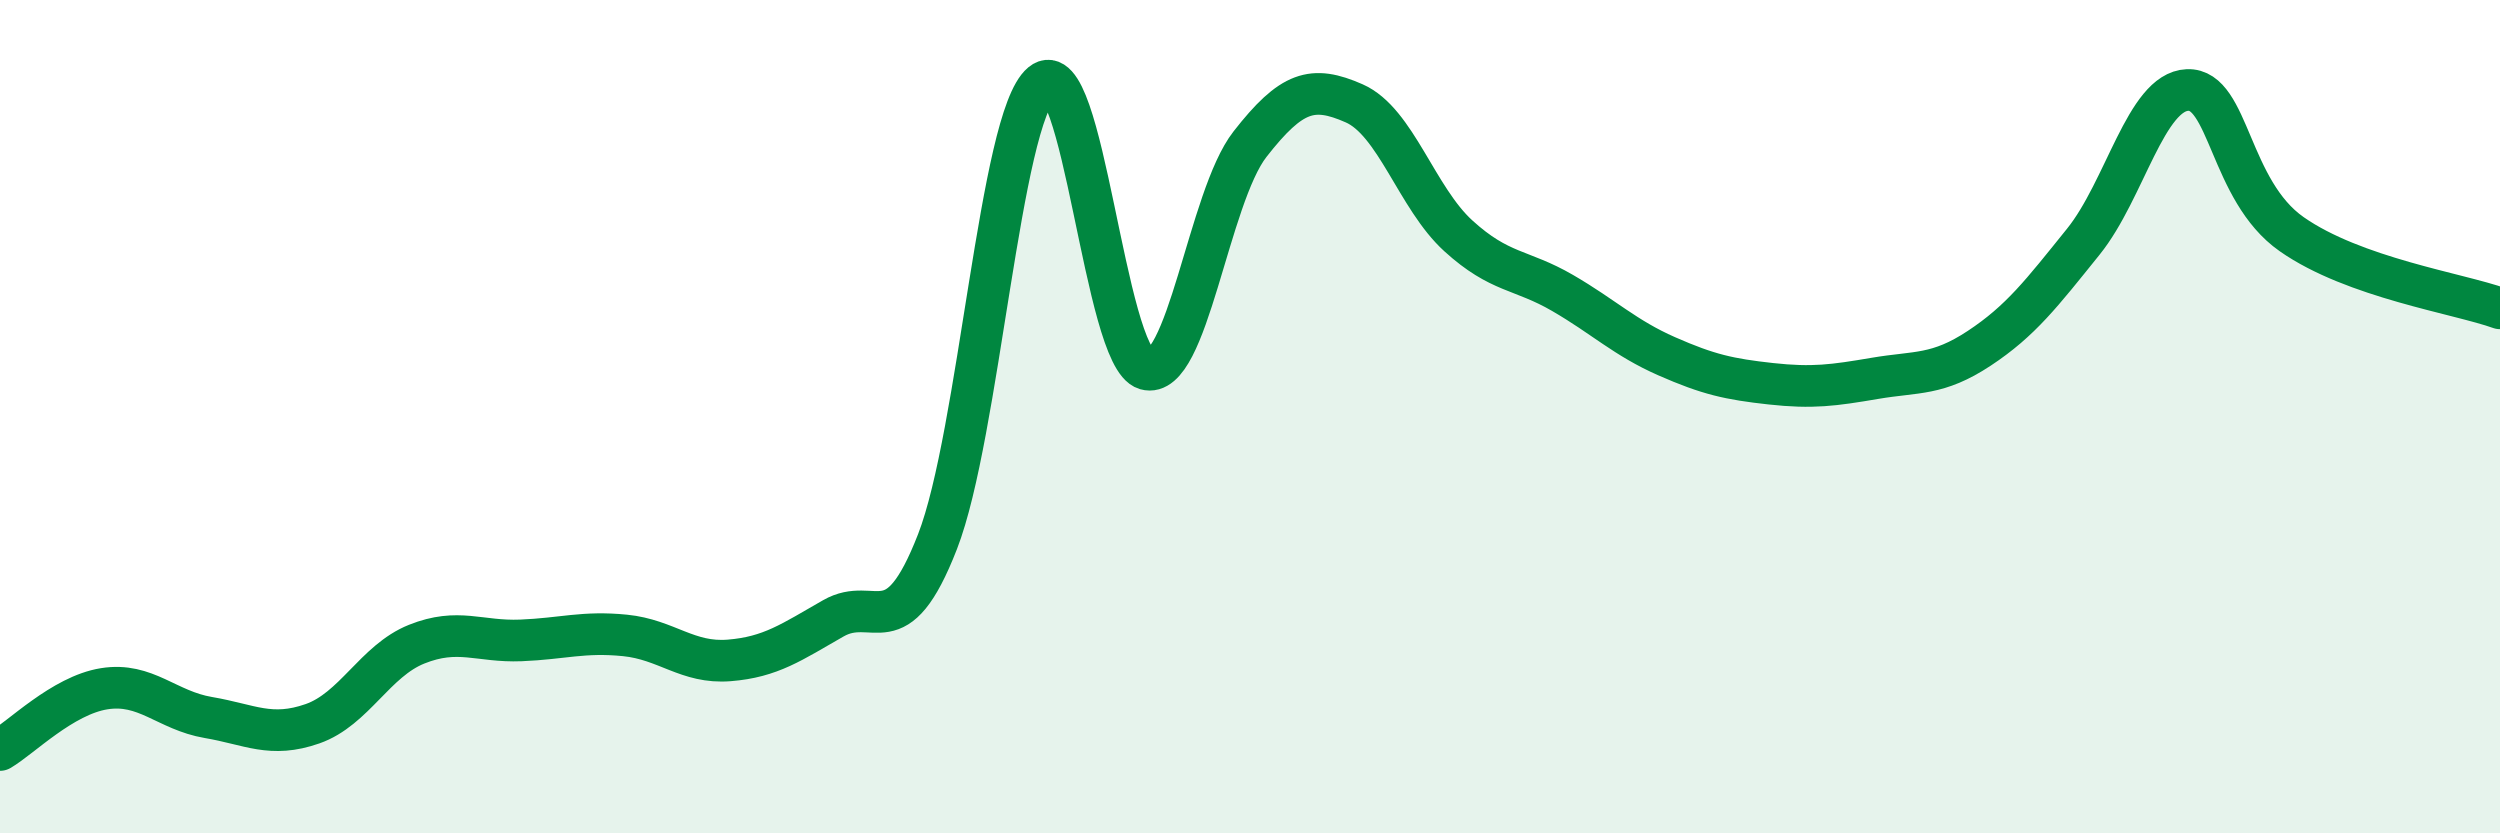
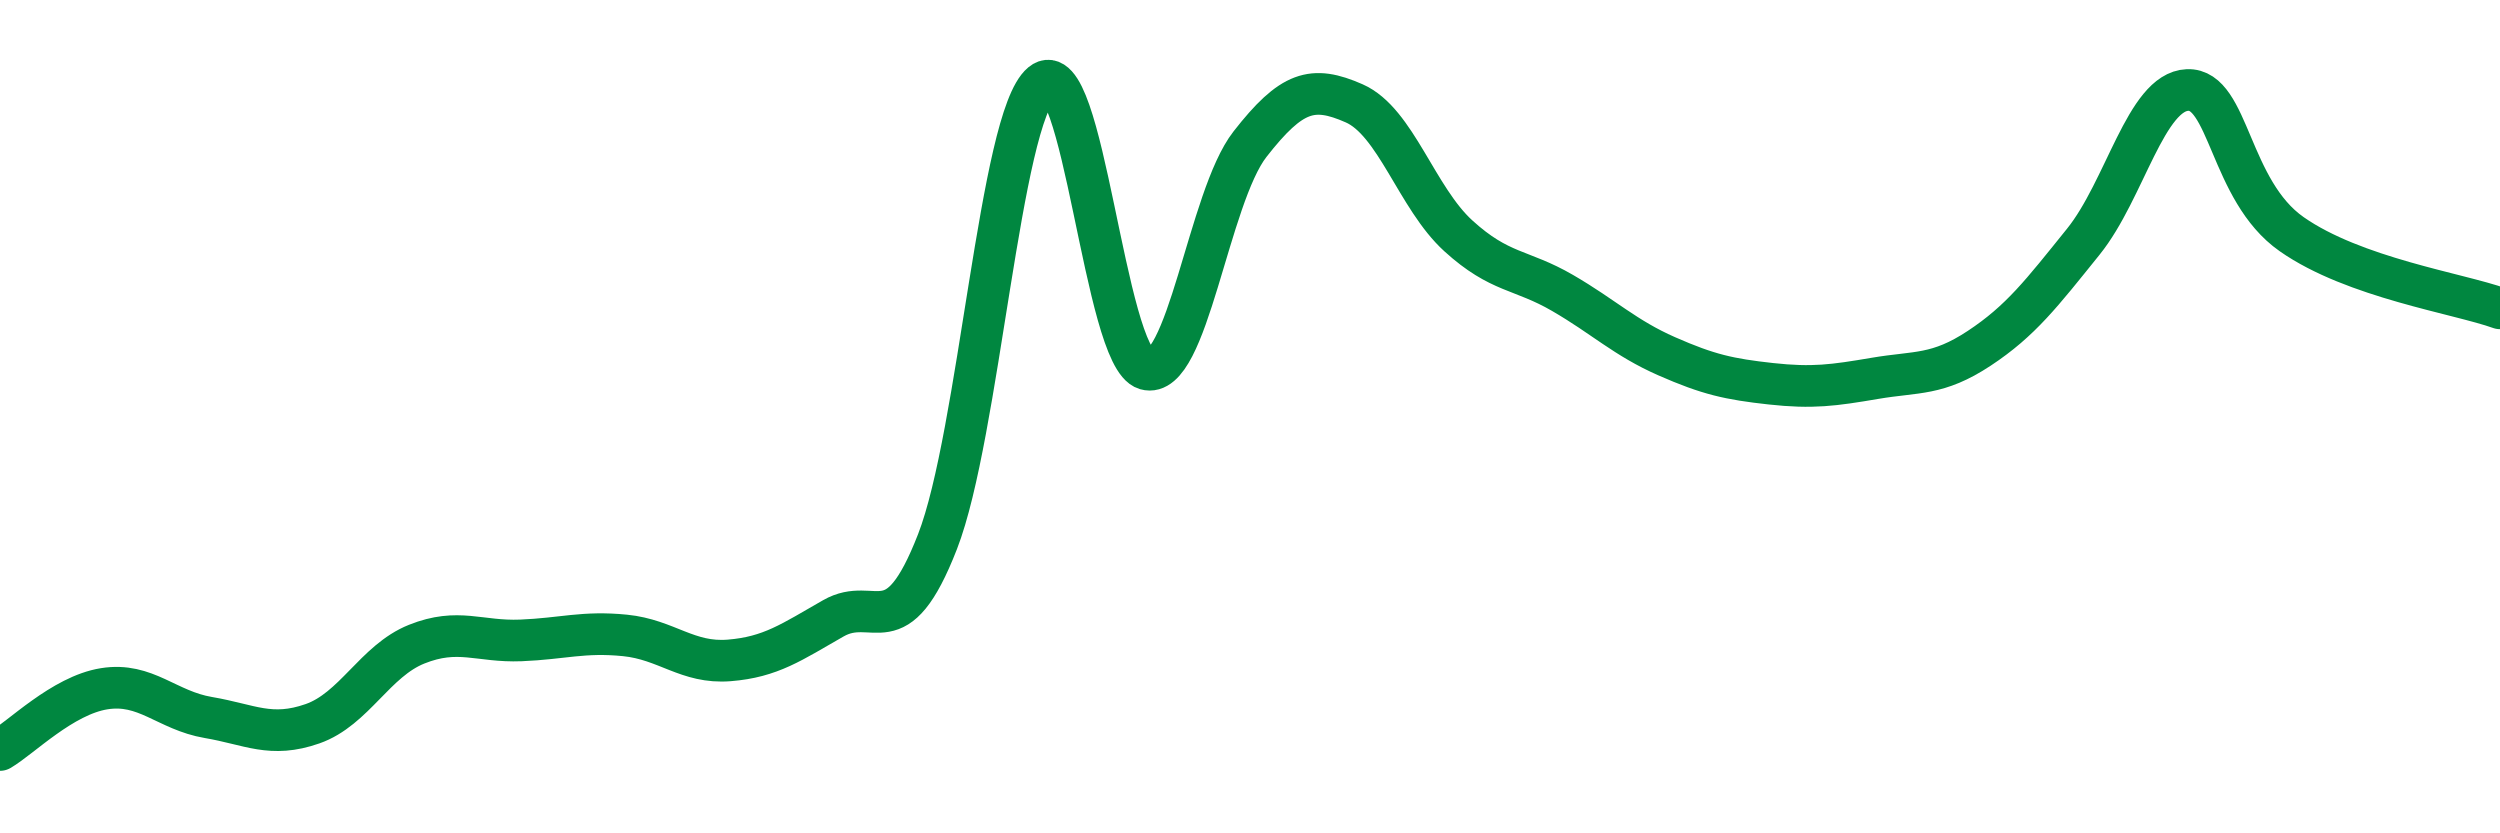
<svg xmlns="http://www.w3.org/2000/svg" width="60" height="20" viewBox="0 0 60 20">
-   <path d="M 0,18 C 0.5,17.71 1.5,16.69 2.5,16.53 C 3.5,16.37 4,17.05 5,17.22 C 6,17.39 6.5,17.72 7.5,17.37 C 8.5,17.02 9,15.86 10,15.46 C 11,15.06 11.5,15.41 12.5,15.37 C 13.5,15.33 14,15.15 15,15.25 C 16,15.35 16.5,15.93 17.5,15.85 C 18.5,15.77 19,15.41 20,14.84 C 21,14.27 21.5,15.57 22.5,13 C 23.5,10.43 24,2.83 25,2 C 26,1.17 26.5,8.57 27.5,8.86 C 28.5,9.15 29,4.74 30,3.46 C 31,2.18 31.5,2.04 32.5,2.48 C 33.5,2.92 34,4.75 35,5.66 C 36,6.57 36.5,6.45 37.5,7.03 C 38.5,7.61 39,8.11 40,8.55 C 41,8.99 41.5,9.1 42.5,9.21 C 43.5,9.32 44,9.25 45,9.08 C 46,8.91 46.5,9.02 47.5,8.36 C 48.5,7.7 49,7.04 50,5.8 C 51,4.56 51.5,2.2 52.5,2.16 C 53.5,2.12 53.5,4.57 55,5.62 C 56.5,6.67 59,7.04 60,7.4L60 20L0 20Z" fill="#008740" opacity="0.1" stroke-linecap="round" stroke-linejoin="round" />
  <path d="M 0,18 C 0.5,17.71 1.5,16.69 2.5,16.53 C 3.5,16.37 4,17.05 5,17.22 C 6,17.39 6.5,17.72 7.5,17.37 C 8.5,17.02 9,15.86 10,15.46 C 11,15.06 11.5,15.41 12.5,15.37 C 13.5,15.33 14,15.15 15,15.25 C 16,15.35 16.5,15.93 17.5,15.85 C 18.5,15.77 19,15.41 20,14.84 C 21,14.27 21.5,15.57 22.5,13 C 23.5,10.43 24,2.83 25,2 C 26,1.17 26.5,8.57 27.5,8.86 C 28.5,9.15 29,4.74 30,3.46 C 31,2.18 31.5,2.04 32.5,2.48 C 33.5,2.92 34,4.75 35,5.66 C 36,6.57 36.5,6.45 37.5,7.03 C 38.5,7.61 39,8.11 40,8.55 C 41,8.99 41.5,9.1 42.5,9.21 C 43.5,9.32 44,9.25 45,9.08 C 46,8.91 46.5,9.02 47.5,8.36 C 48.5,7.7 49,7.04 50,5.8 C 51,4.56 51.5,2.2 52.5,2.16 C 53.5,2.12 53.5,4.57 55,5.62 C 56.5,6.67 59,7.04 60,7.4" stroke="#008740" stroke-width="1" fill="none" stroke-linecap="round" stroke-linejoin="round" />
</svg>